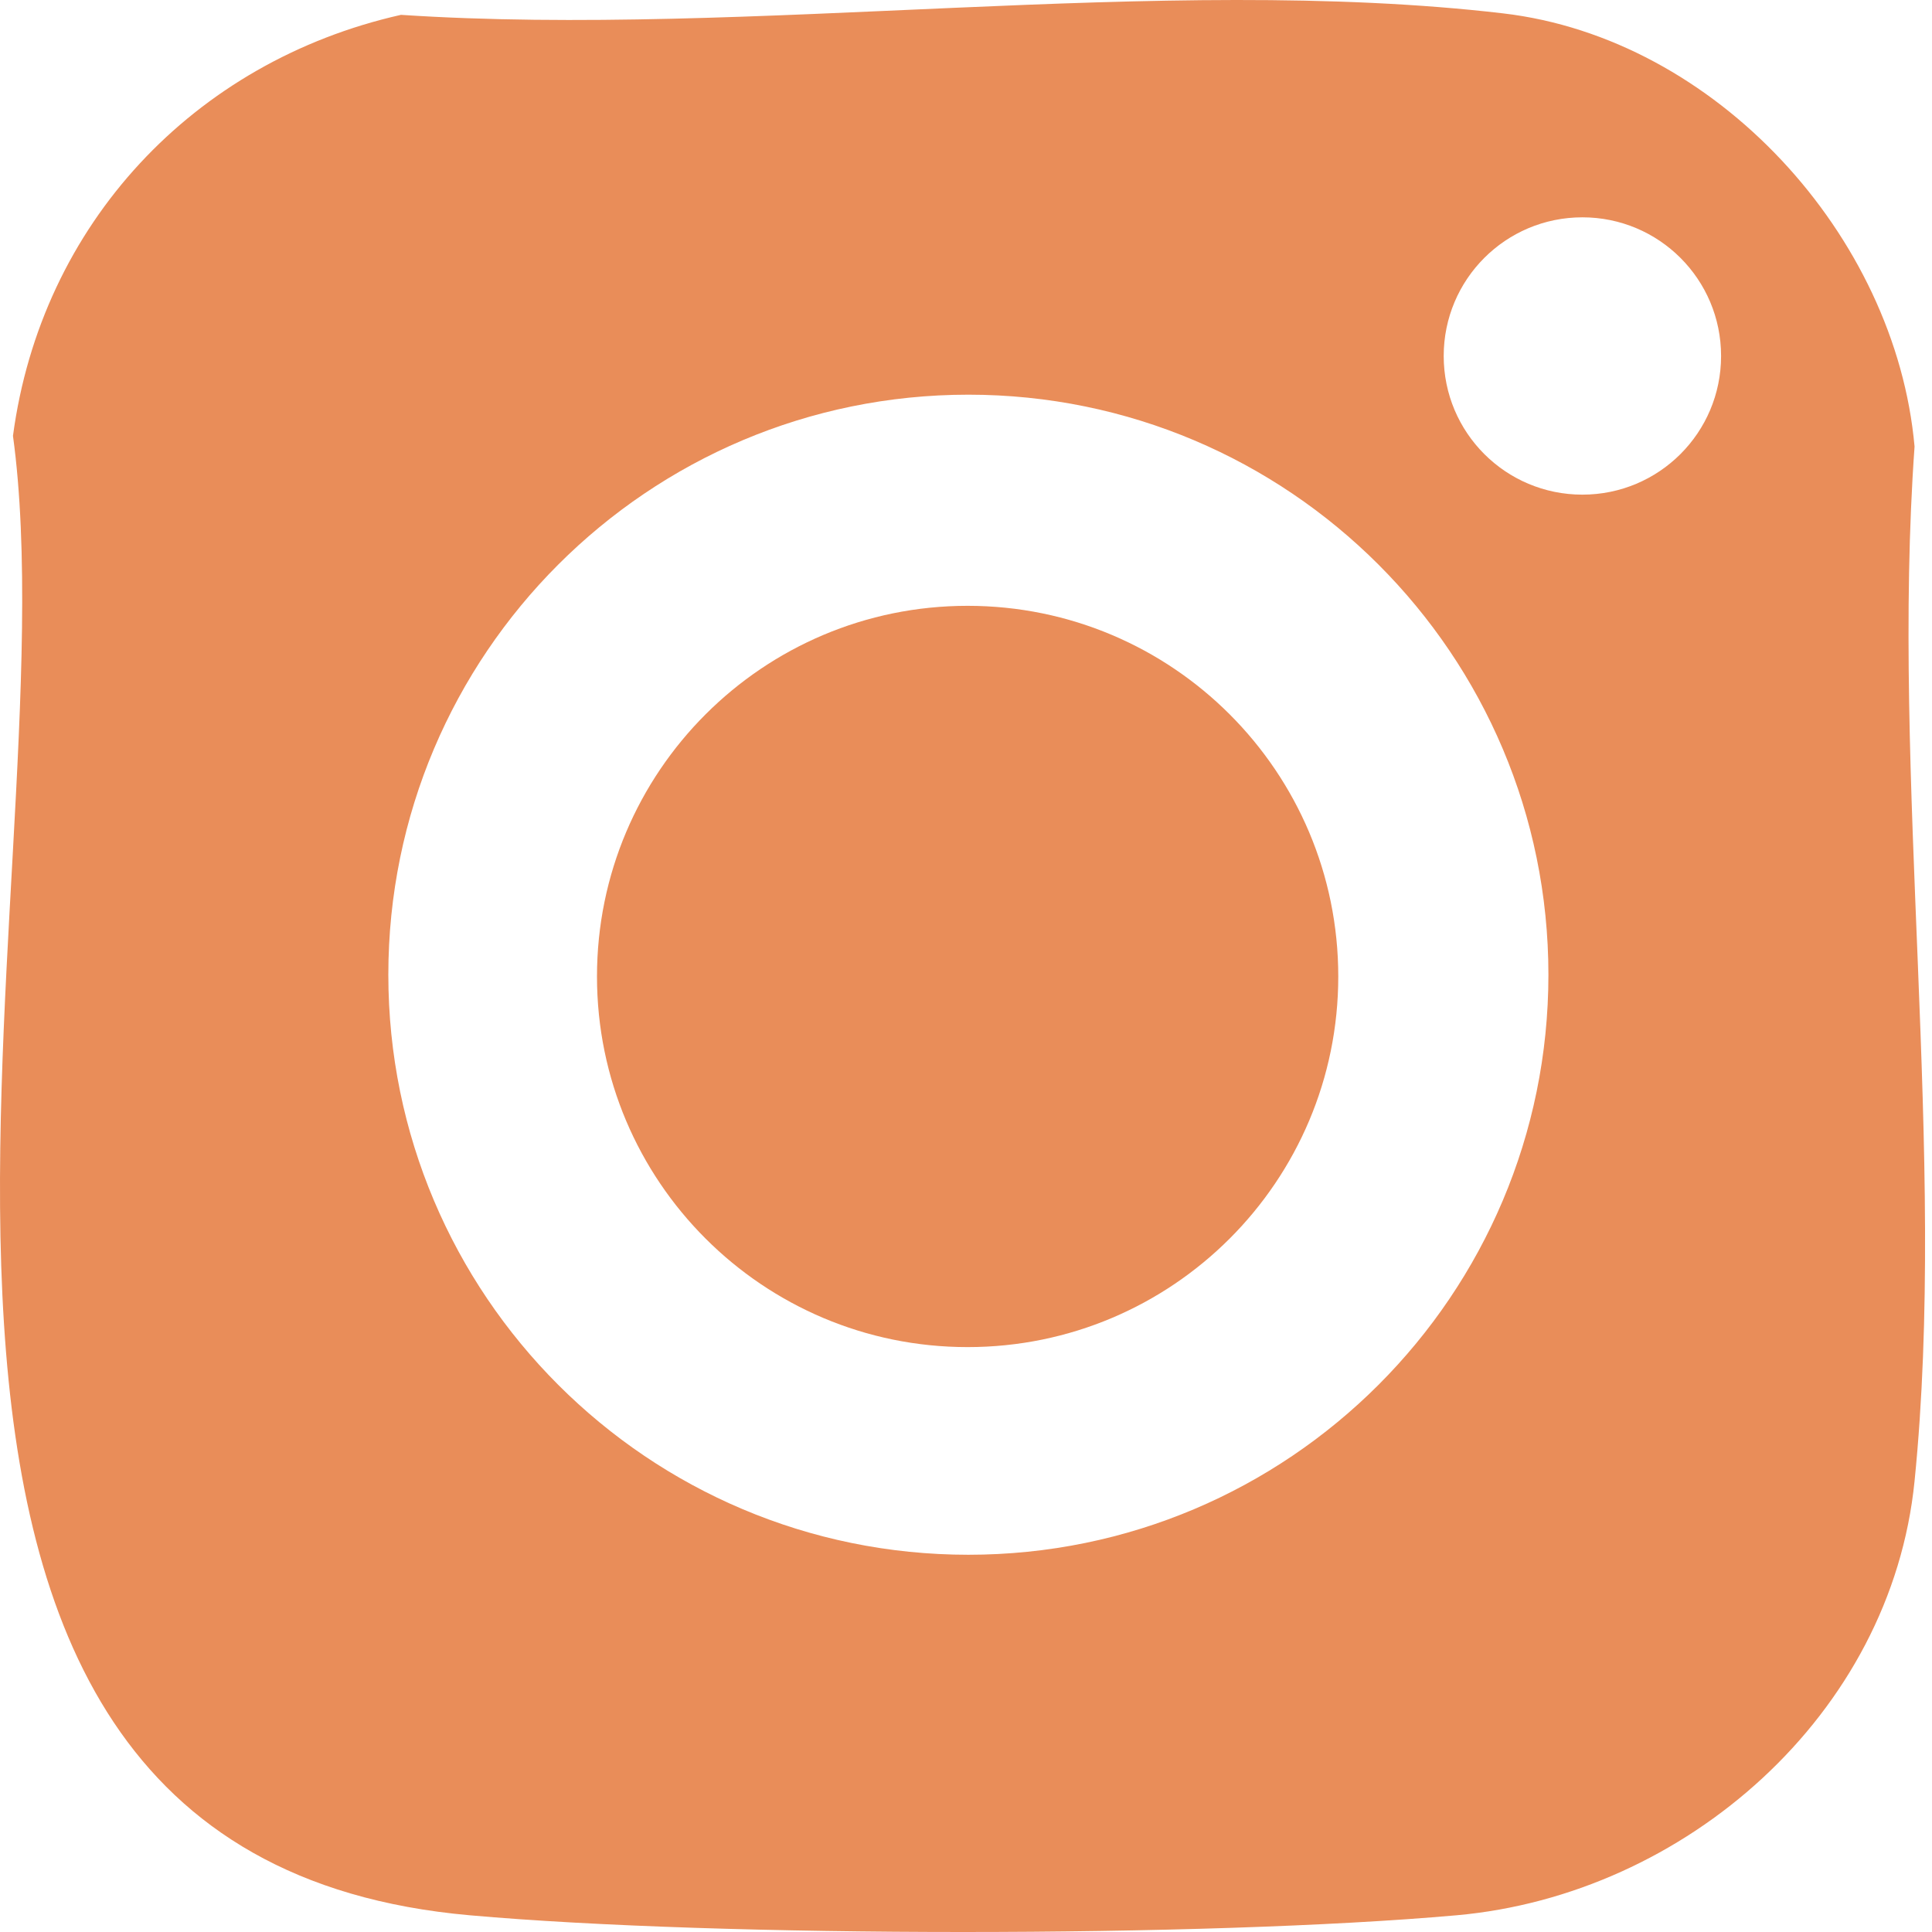
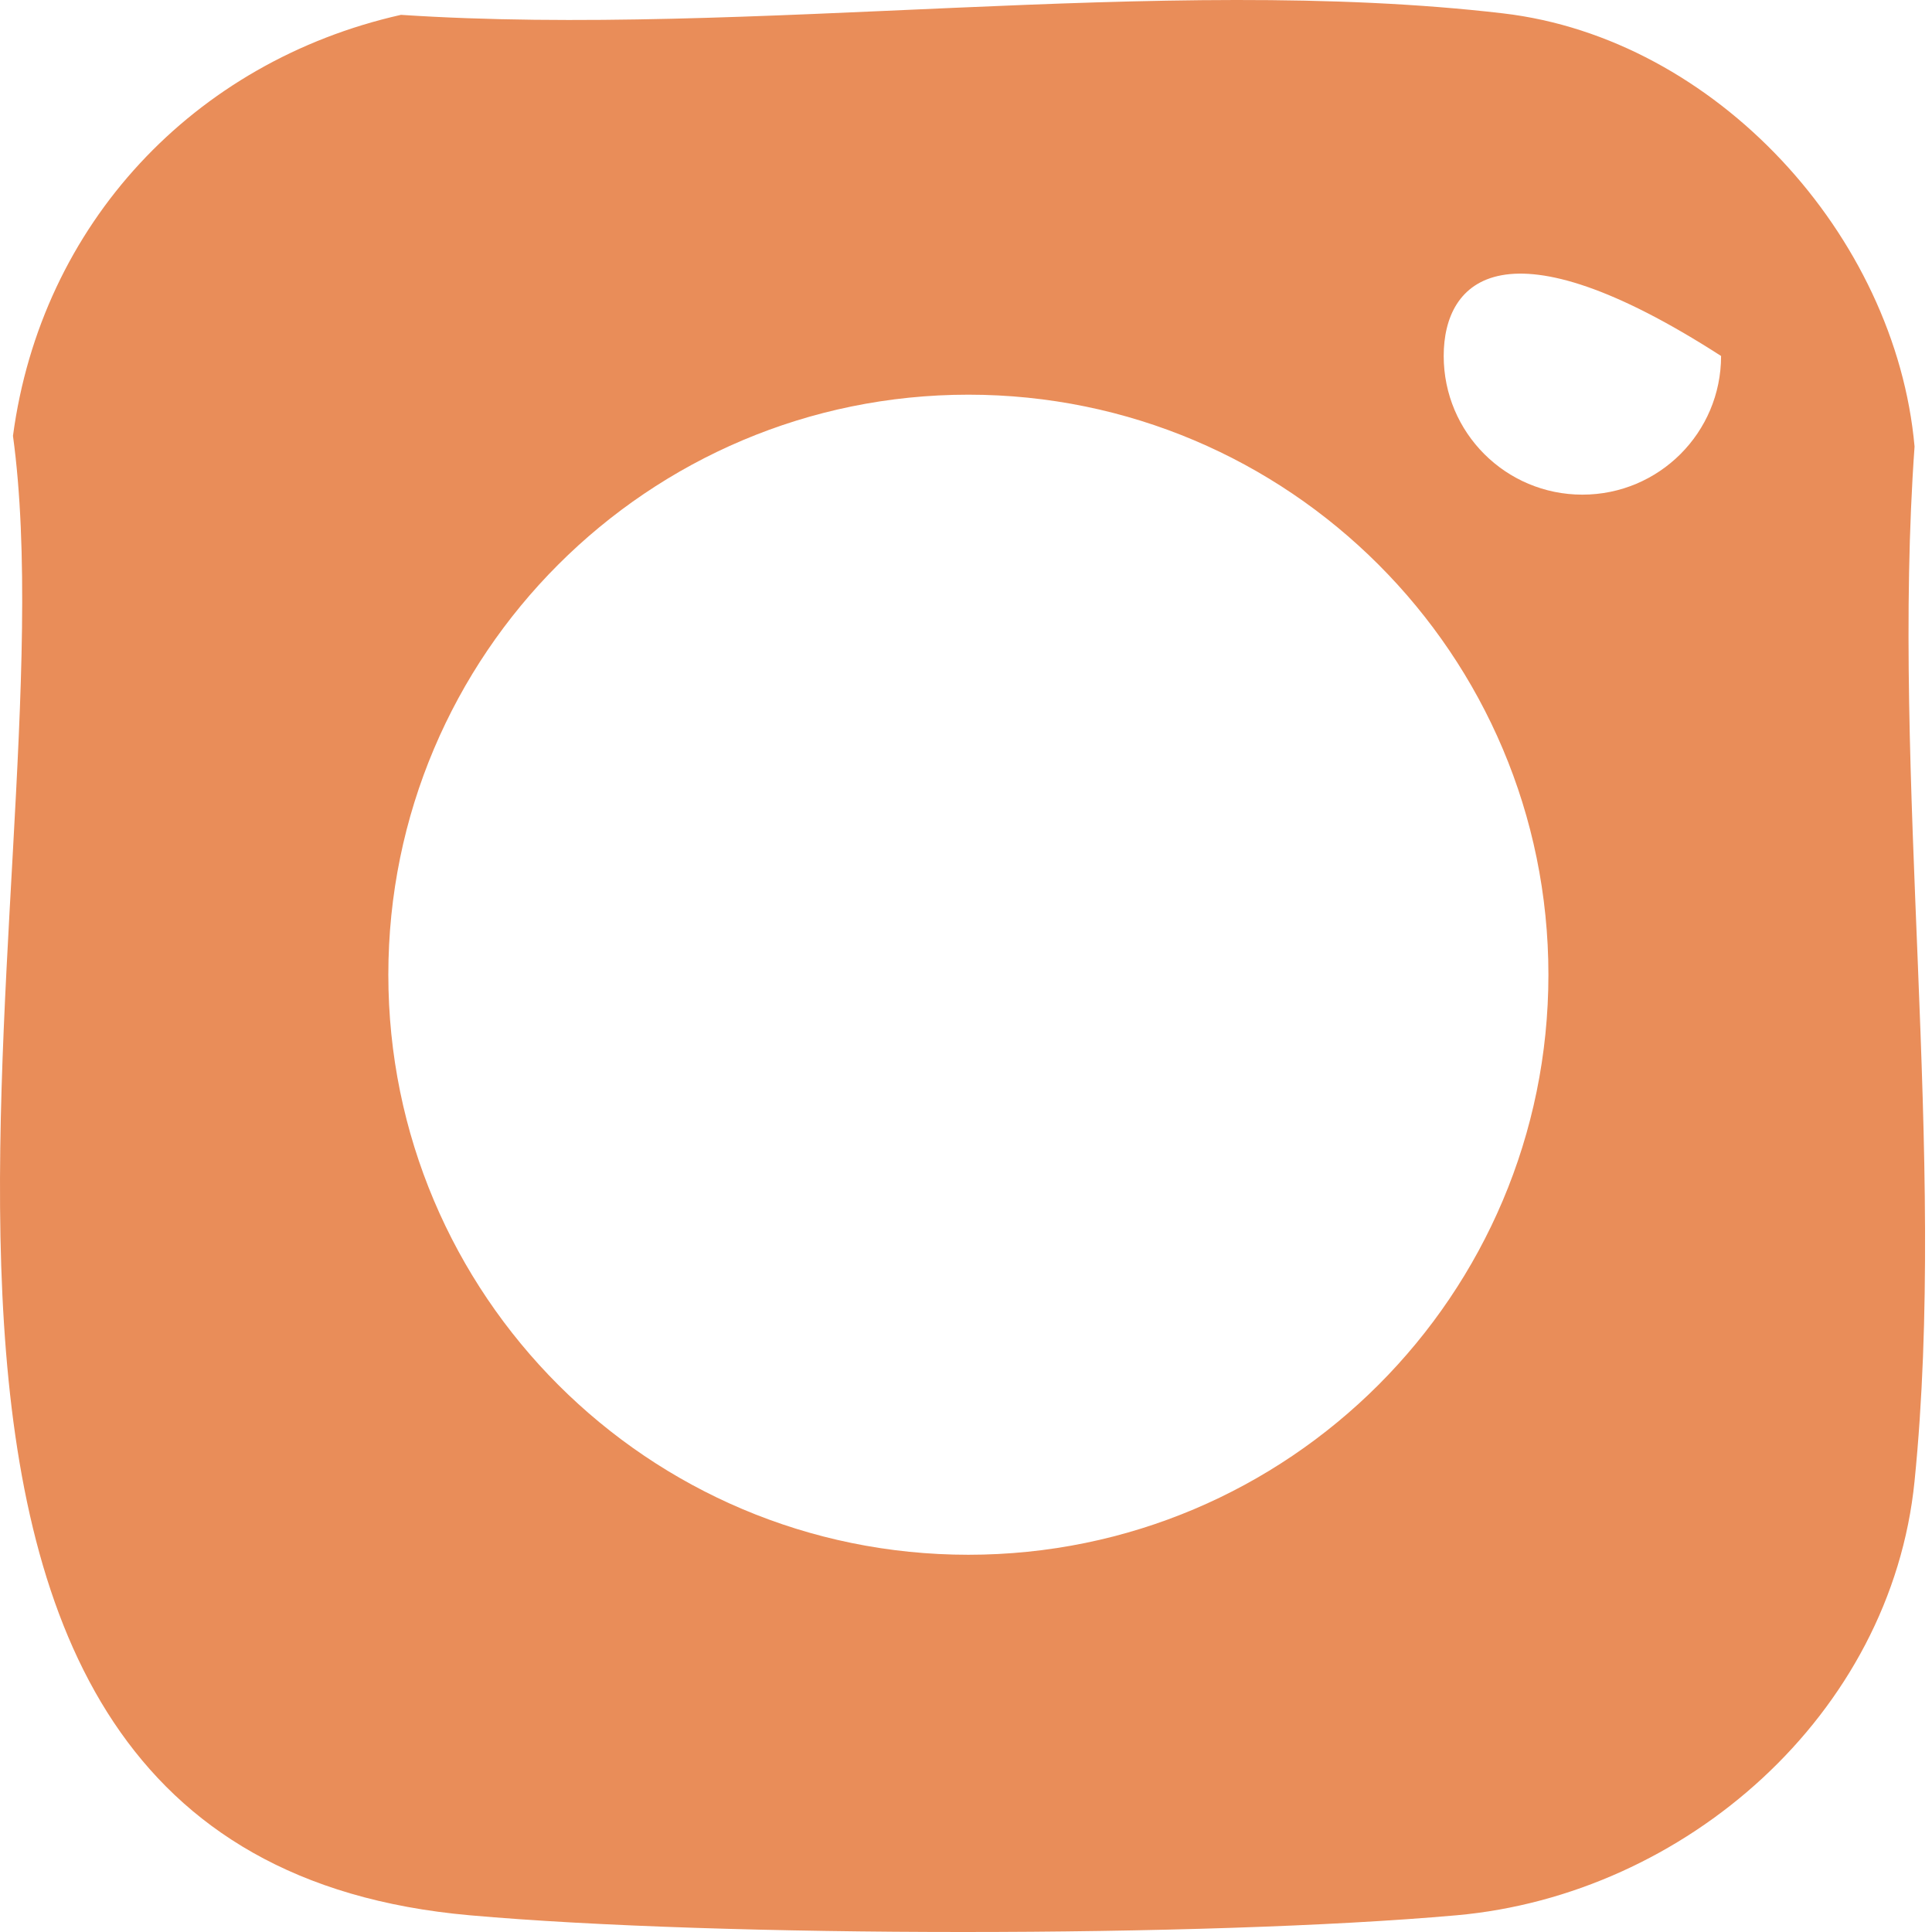
<svg xmlns="http://www.w3.org/2000/svg" width="35" height="35" viewBox="0 0 35 35" fill="none">
-   <path d="M7.264 0.269C13.57 0.687 21.057 -0.481 27.228 0.242C31.084 0.692 34.343 4.269 34.684 8.09C34.253 14.094 35.278 20.93 34.684 26.831C34.262 31.061 30.527 34.328 26.388 34.697C21.848 35.101 13.048 35.101 8.509 34.697C-4.089 33.578 1.367 16.18 0.235 7.896C0.747 4.058 3.511 1.114 7.264 0.269ZM31.179 6.449C31.179 5.06 30.055 3.937 28.666 3.937C27.278 3.937 26.154 5.06 26.154 6.449C26.154 7.838 27.278 8.961 28.666 8.961C30.055 8.961 31.179 7.838 31.179 6.449ZM28.051 17.658C28.051 11.856 23.345 7.15 17.543 7.15C11.74 7.15 7.035 11.856 7.035 17.658C7.035 23.46 11.74 28.166 17.543 28.166C23.345 28.166 28.051 23.46 28.051 17.658Z" fill="#E98D59" />
-   <path d="M17.529 24.404C21.238 24.404 24.244 21.398 24.244 17.69C24.244 13.981 21.238 10.975 17.529 10.975C13.821 10.975 10.815 13.981 10.815 17.69C10.815 21.398 13.821 24.404 17.529 24.404Z" fill="#E98D59" />
+   <path d="M7.264 0.269C13.57 0.687 21.057 -0.481 27.228 0.242C31.084 0.692 34.343 4.269 34.684 8.09C34.253 14.094 35.278 20.93 34.684 26.831C34.262 31.061 30.527 34.328 26.388 34.697C21.848 35.101 13.048 35.101 8.509 34.697C-4.089 33.578 1.367 16.18 0.235 7.896C0.747 4.058 3.511 1.114 7.264 0.269ZM31.179 6.449C27.278 3.937 26.154 5.06 26.154 6.449C26.154 7.838 27.278 8.961 28.666 8.961C30.055 8.961 31.179 7.838 31.179 6.449ZM28.051 17.658C28.051 11.856 23.345 7.15 17.543 7.15C11.74 7.15 7.035 11.856 7.035 17.658C7.035 23.46 11.74 28.166 17.543 28.166C23.345 28.166 28.051 23.46 28.051 17.658Z" fill="#E98D59" />
</svg>